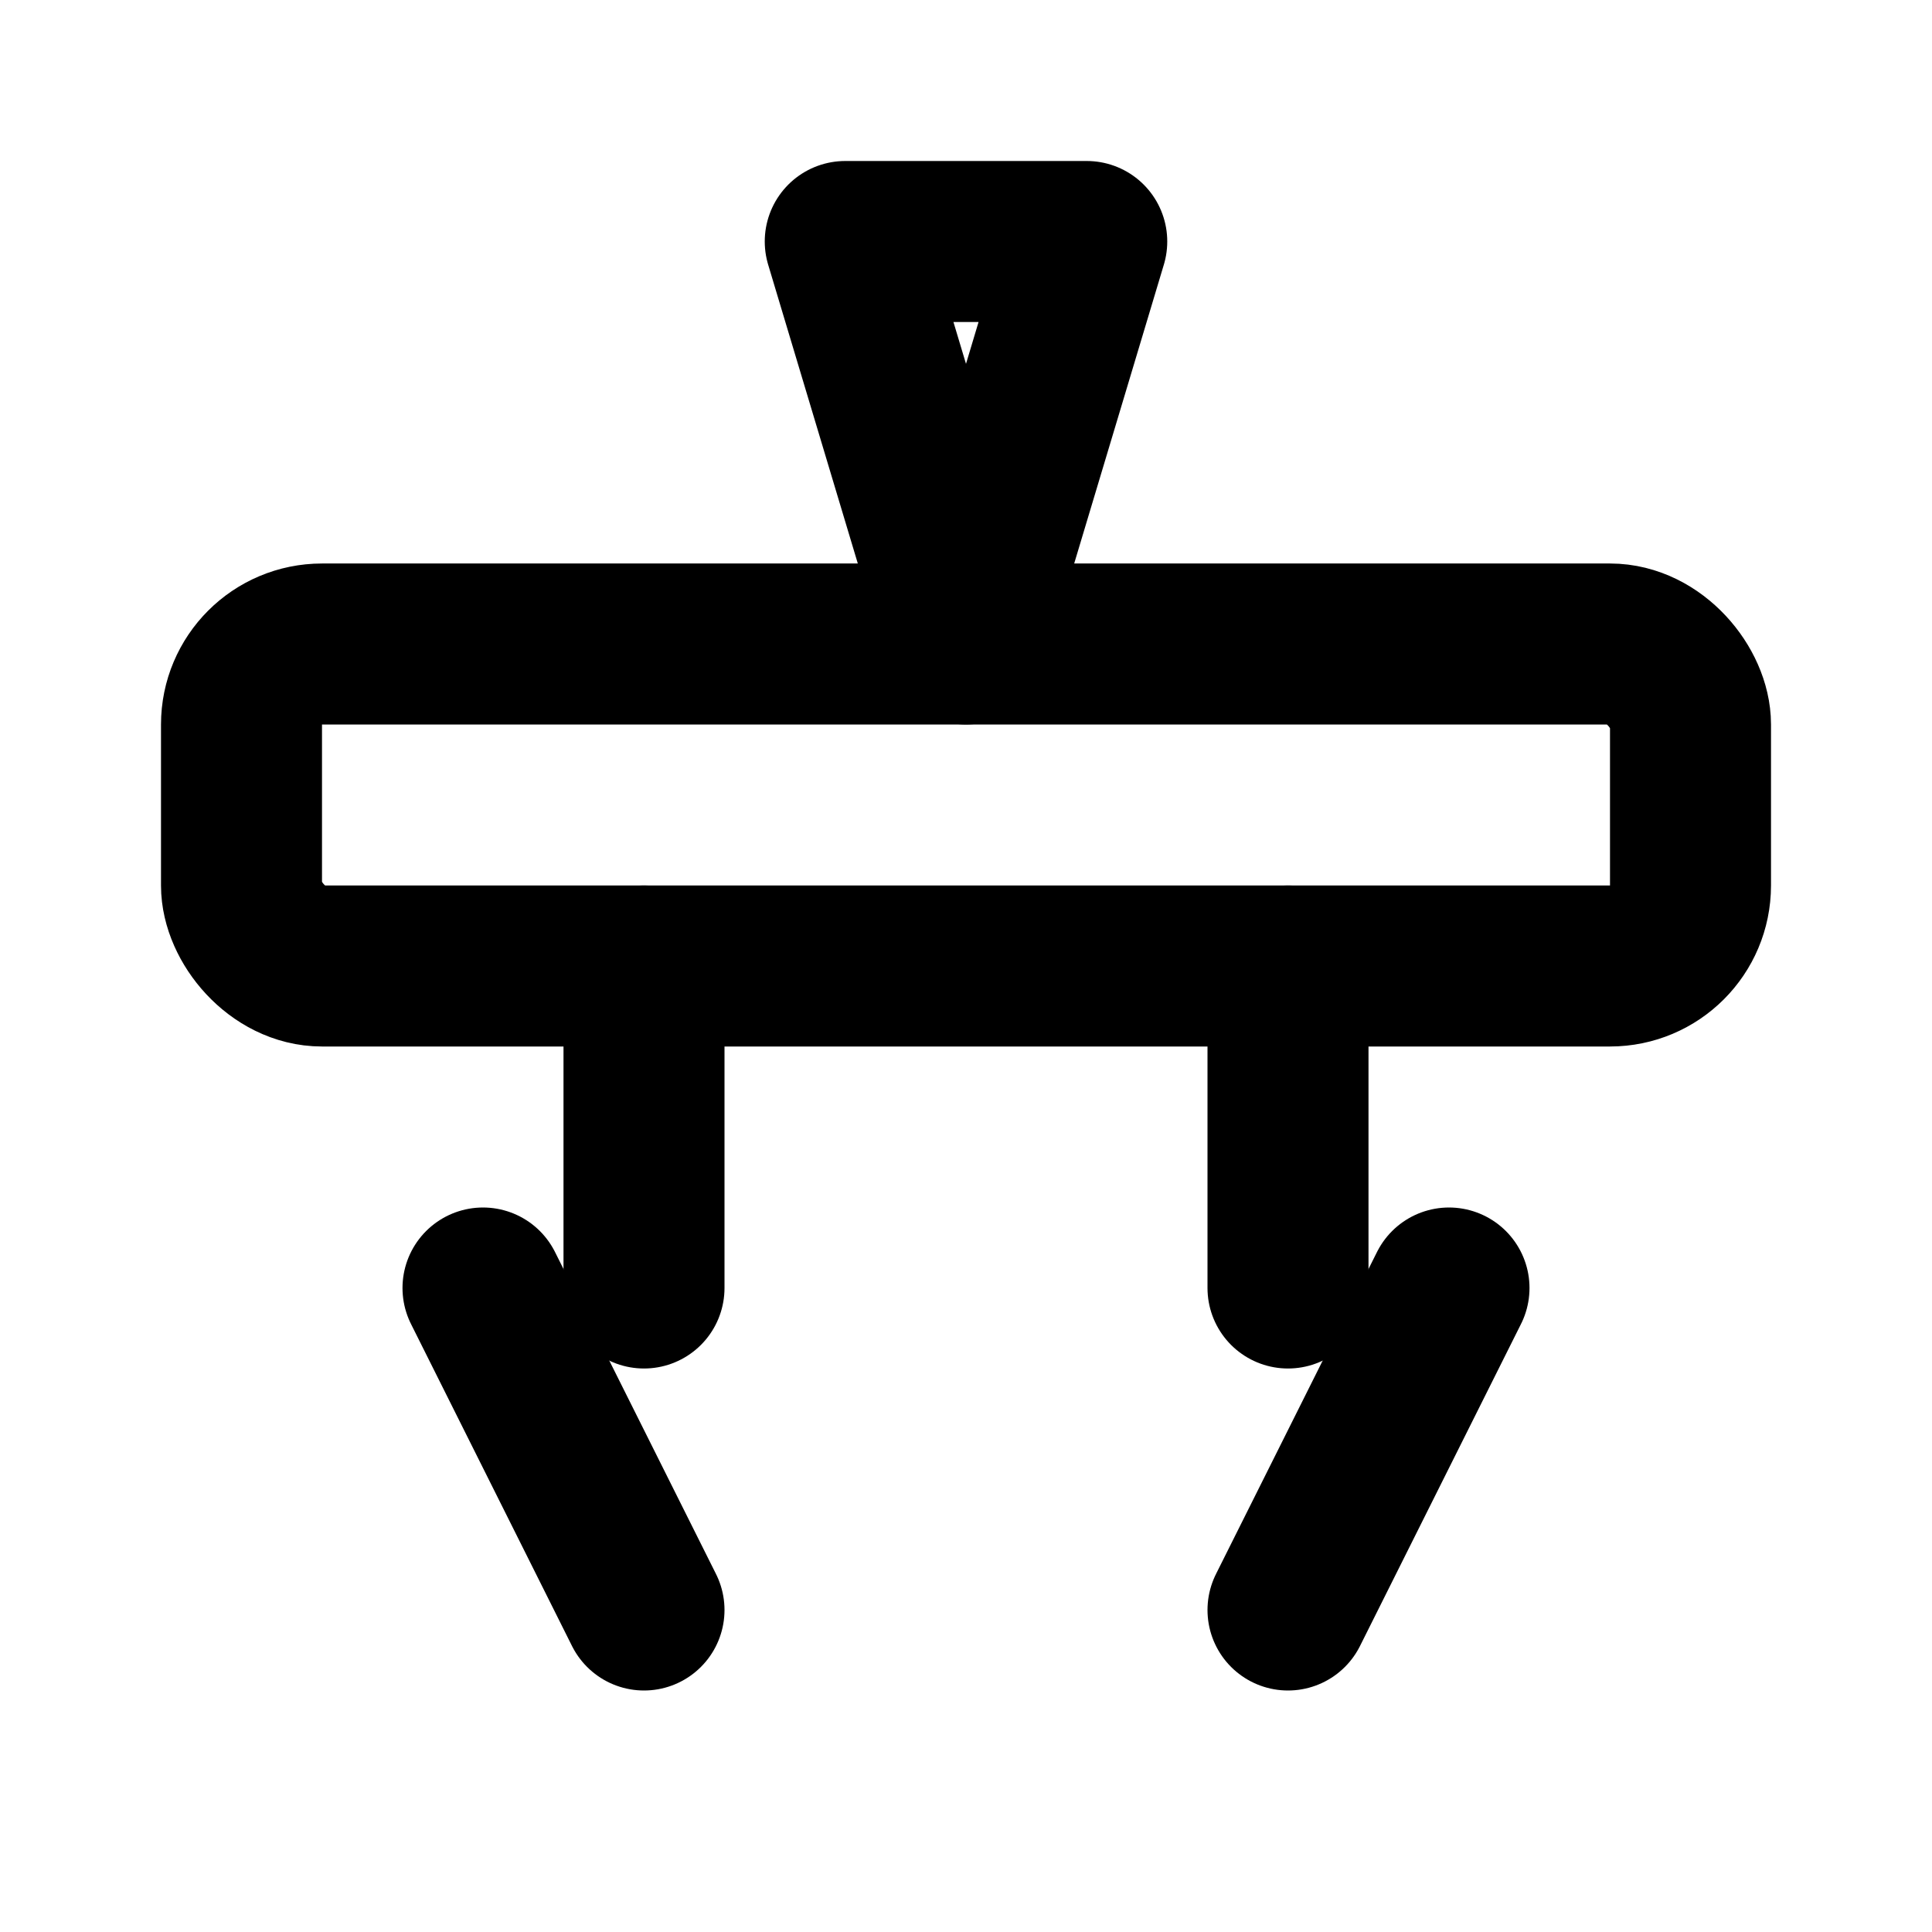
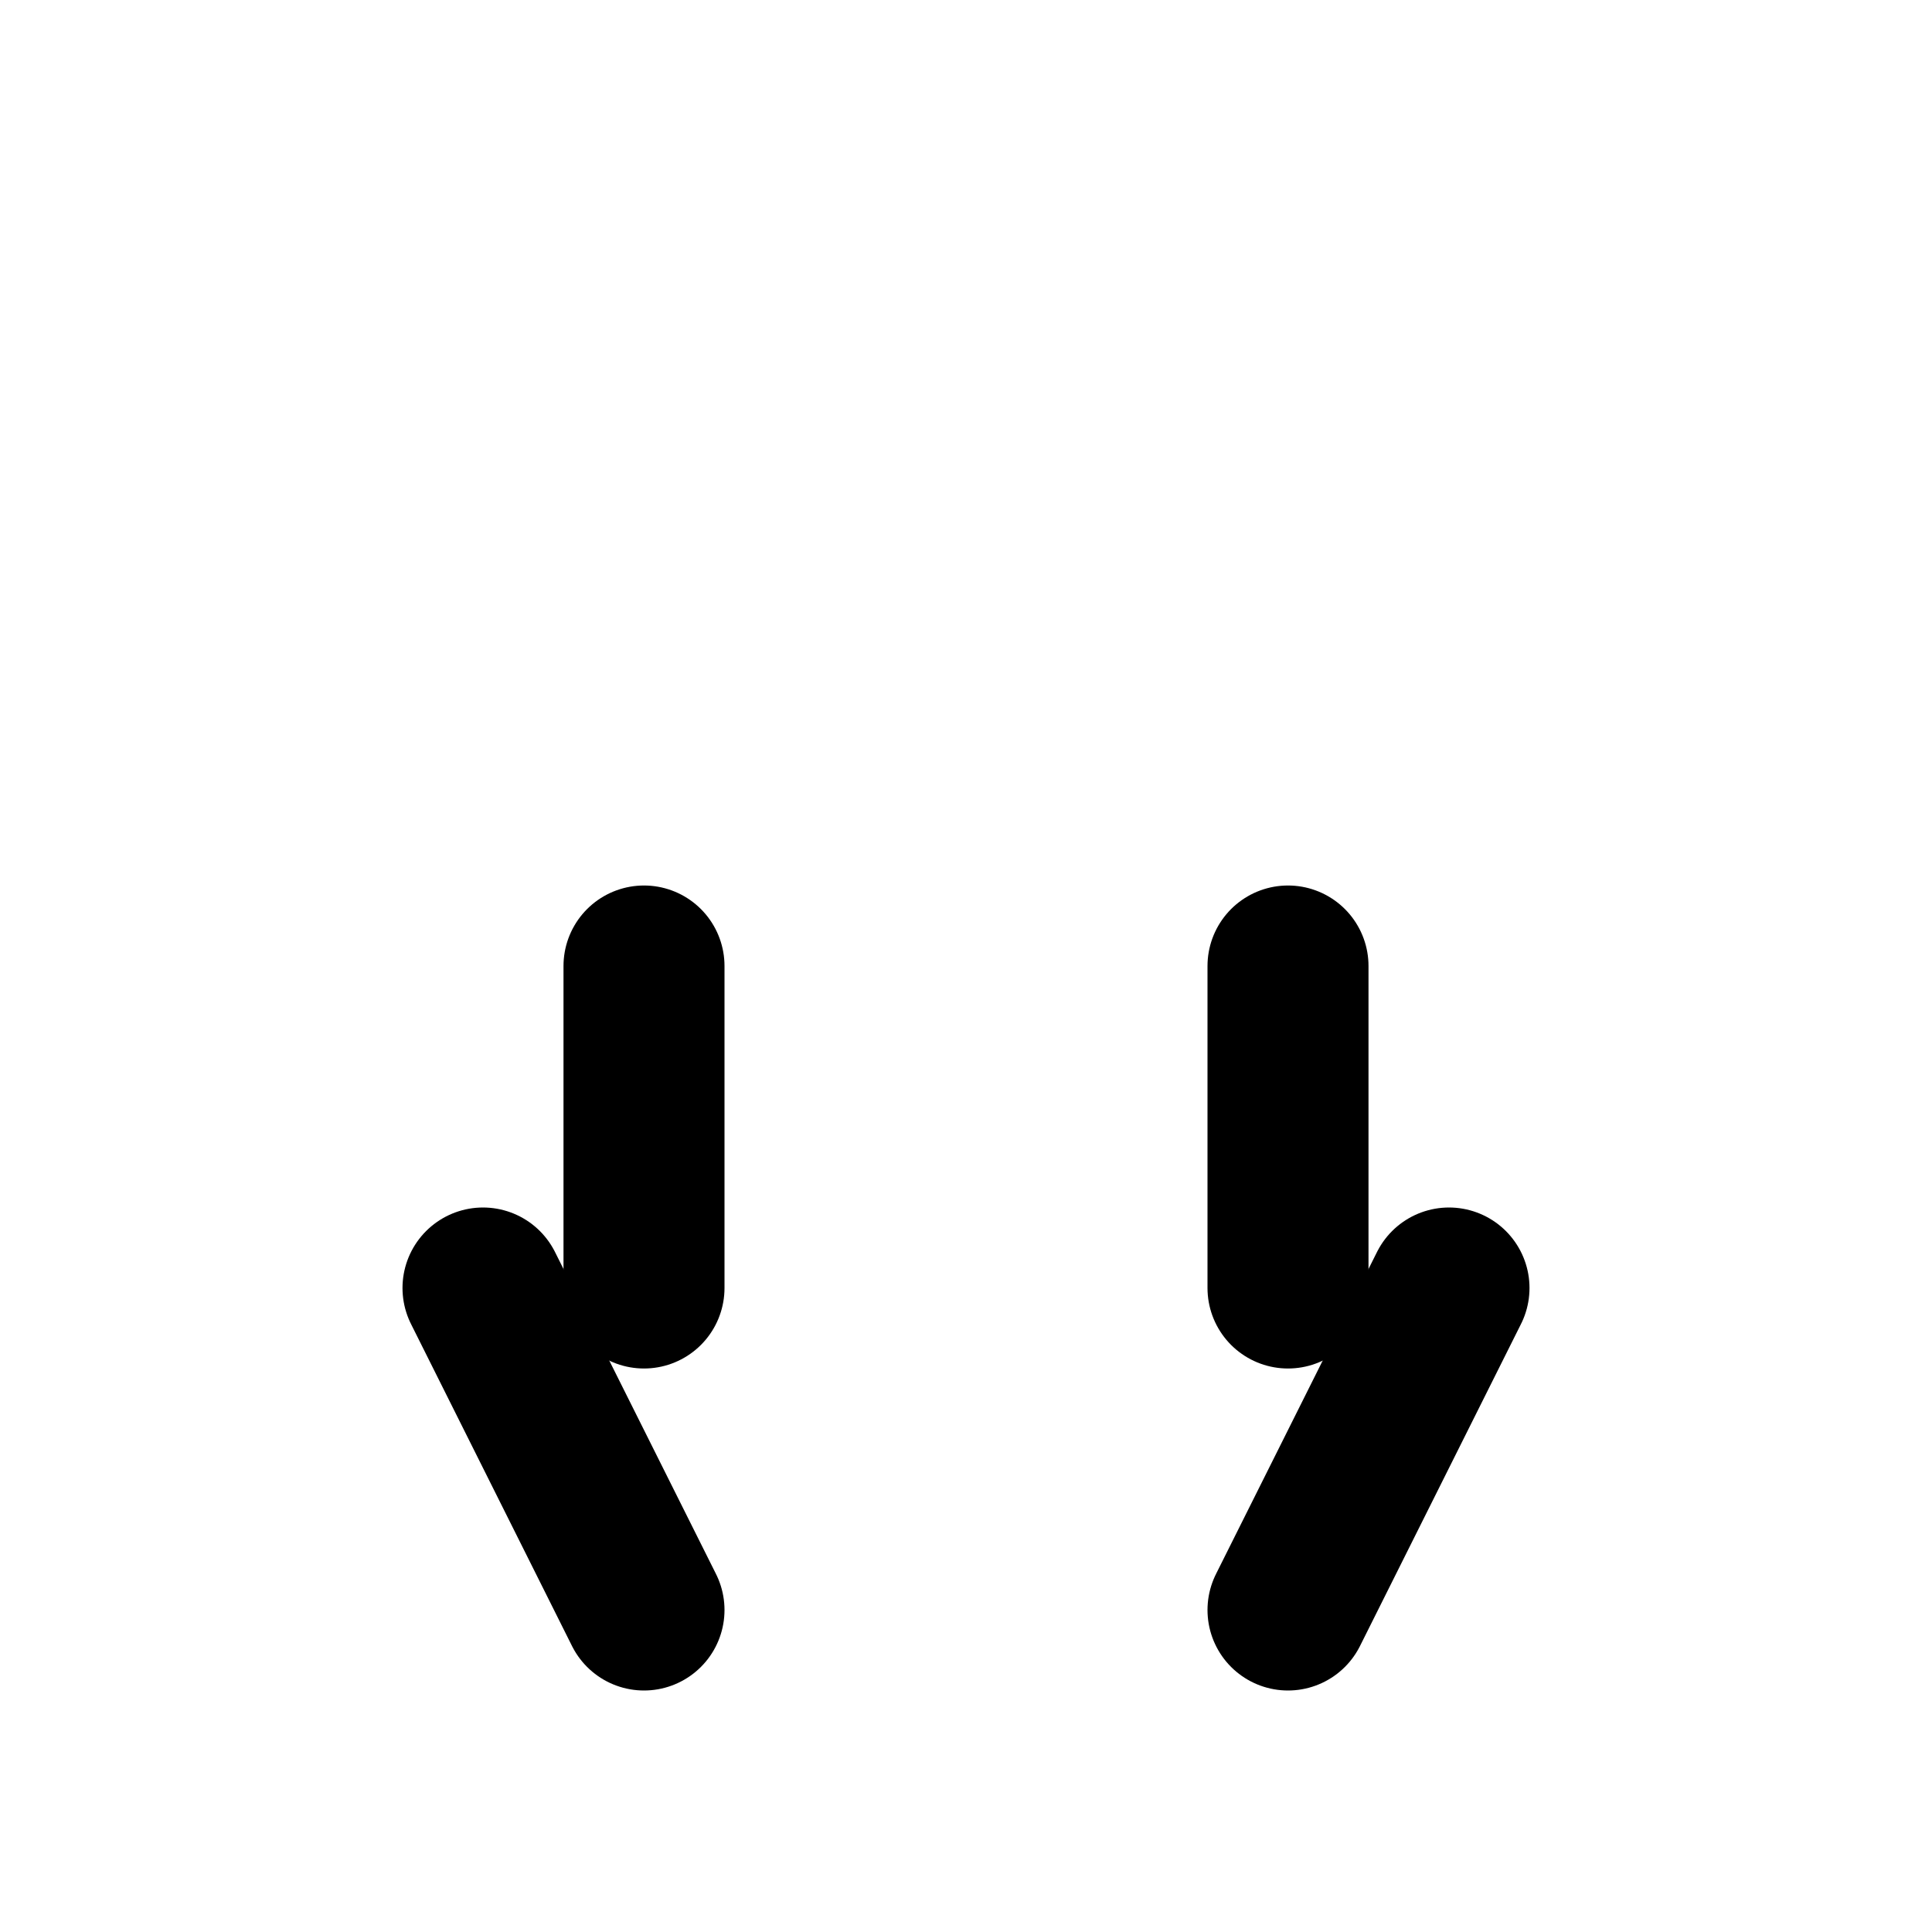
<svg xmlns="http://www.w3.org/2000/svg" width="24" height="24" viewBox="0 0 24 24" fill="none">
-   <rect x="3" y="8" width="18" height="4" rx="1" stroke="currentColor" stroke-width="2" />
-   <path d="M12 8L10.5 3H13.5L12 8Z" stroke="currentColor" stroke-width="2" stroke-linecap="round" stroke-linejoin="round" />
  <path d="M8 12V16" stroke="currentColor" stroke-width="2" stroke-linecap="round" />
  <path d="M16 12V16" stroke="currentColor" stroke-width="2" stroke-linecap="round" />
  <path d="M6 16L8 20" stroke="currentColor" stroke-width="2" stroke-linecap="round" />
  <path d="M18 16L16 20" stroke="currentColor" stroke-width="2" stroke-linecap="round" />
</svg>